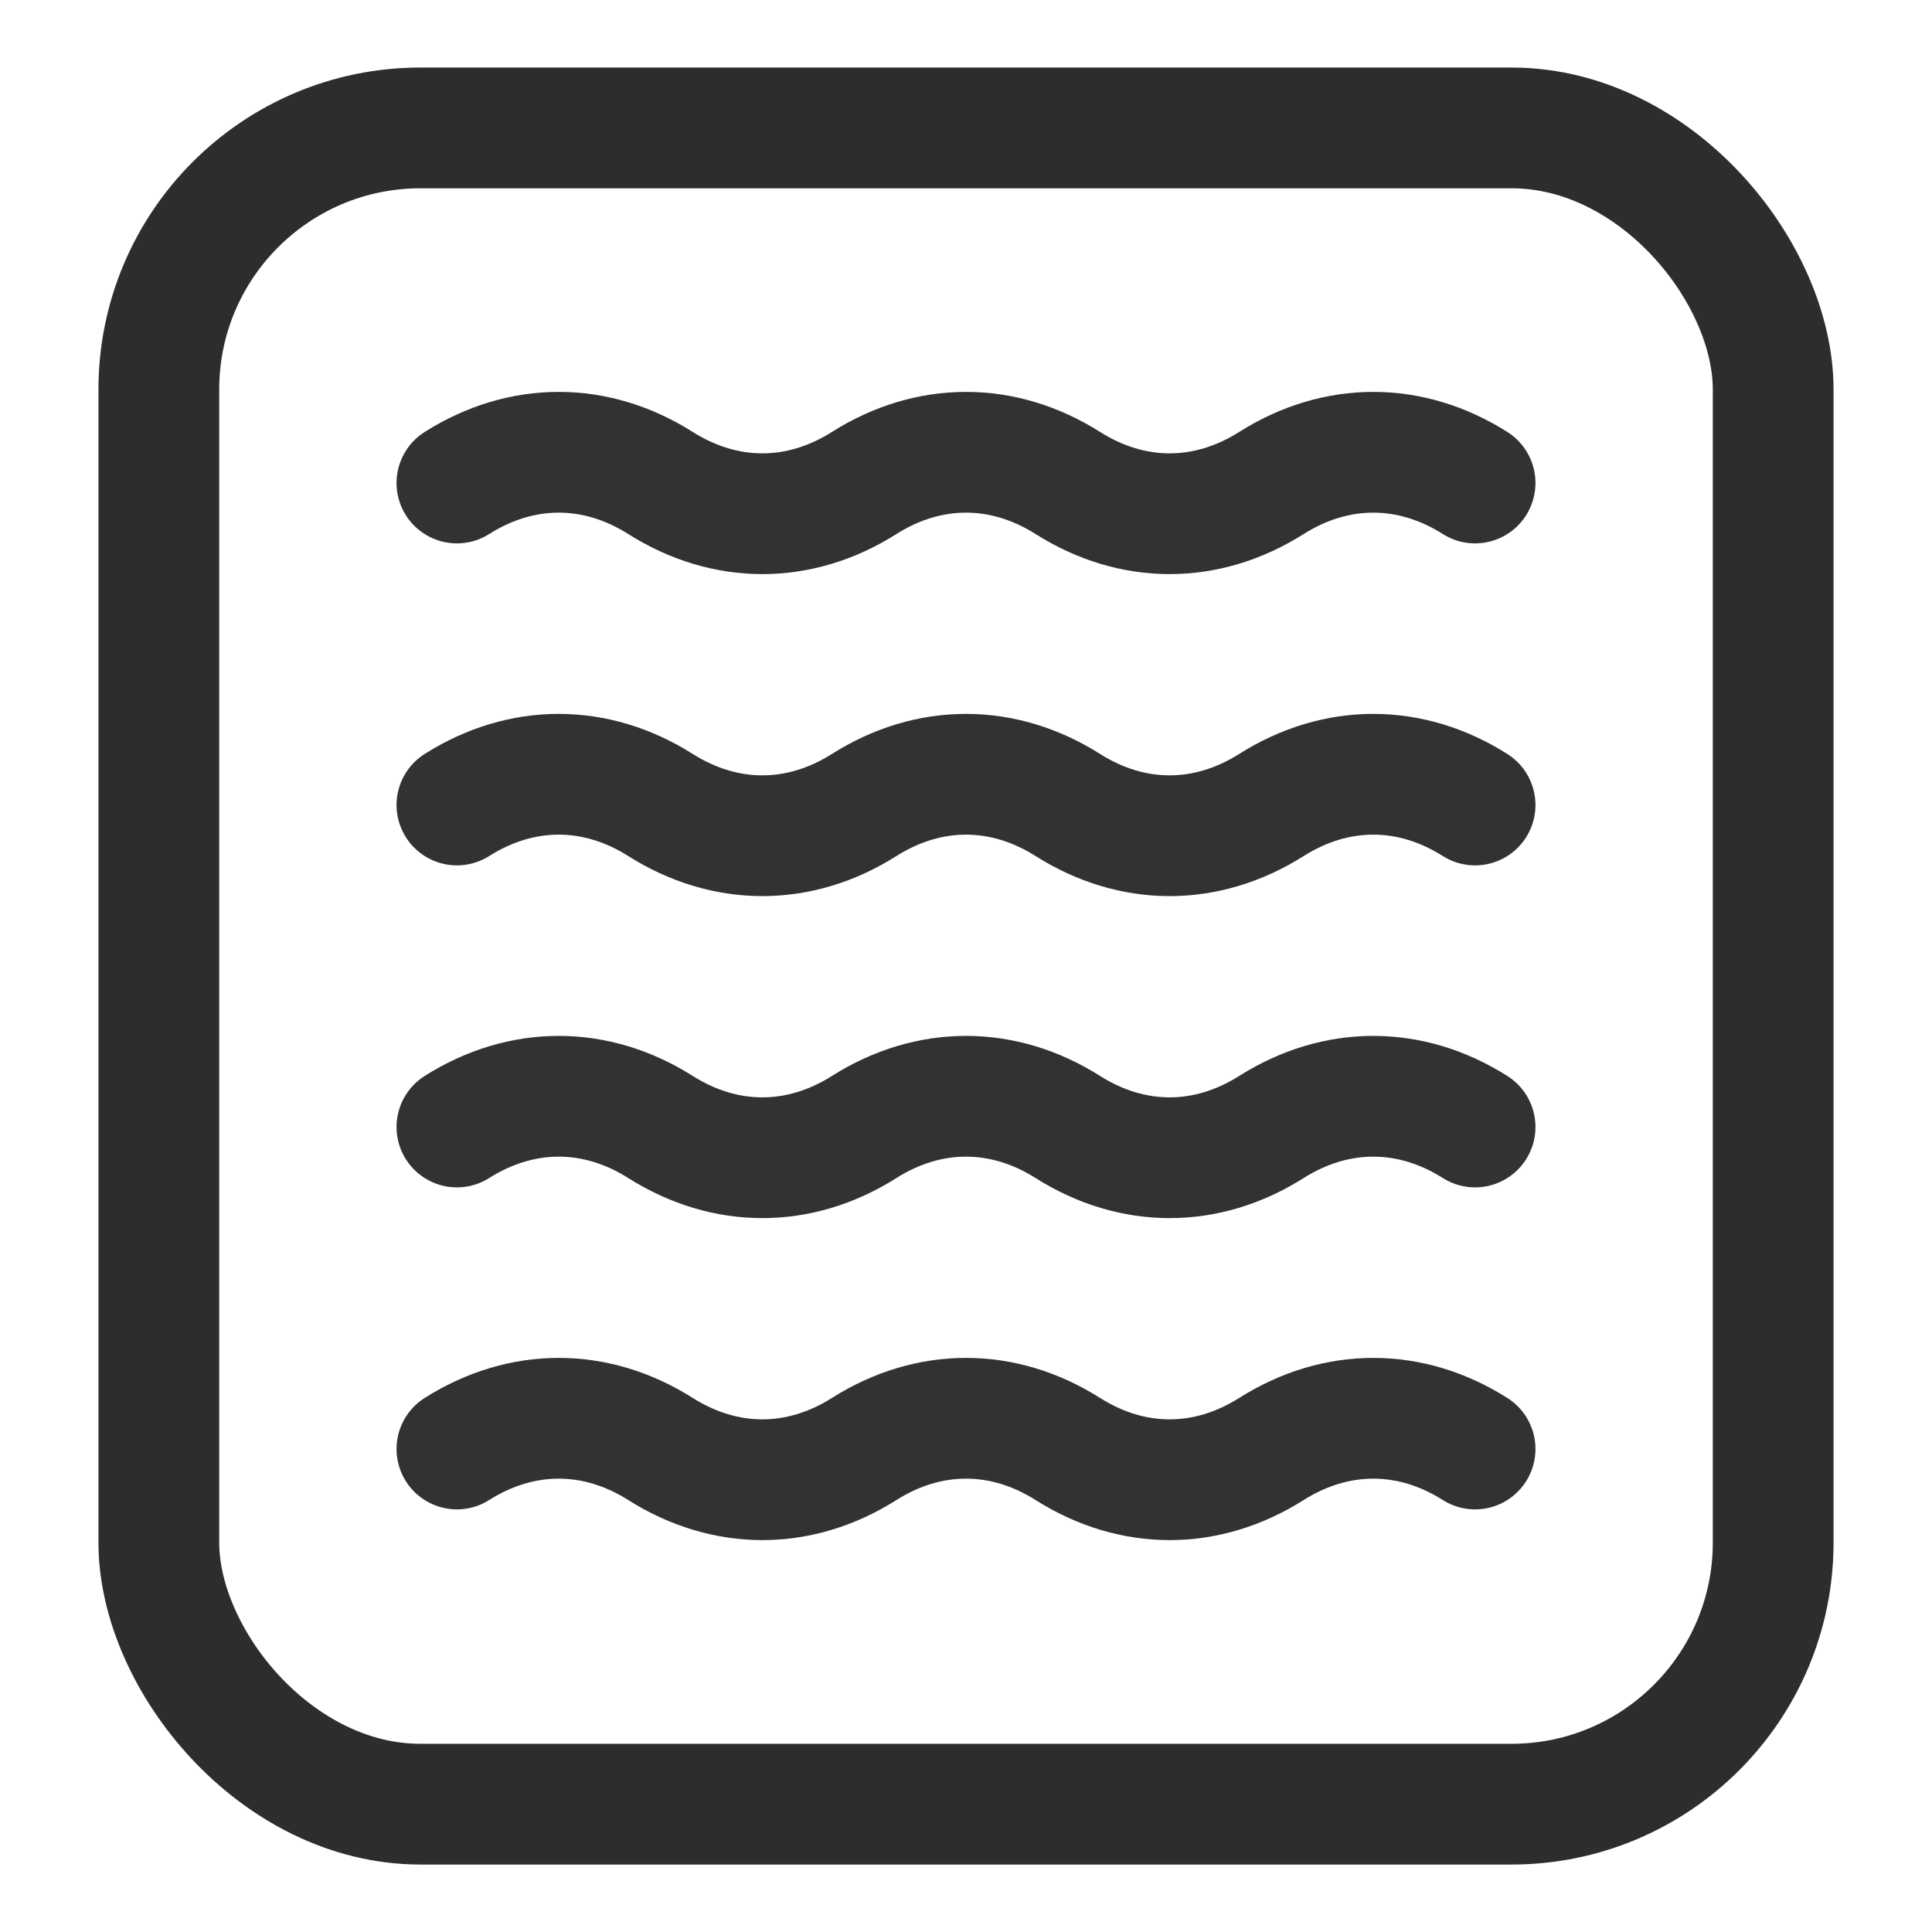
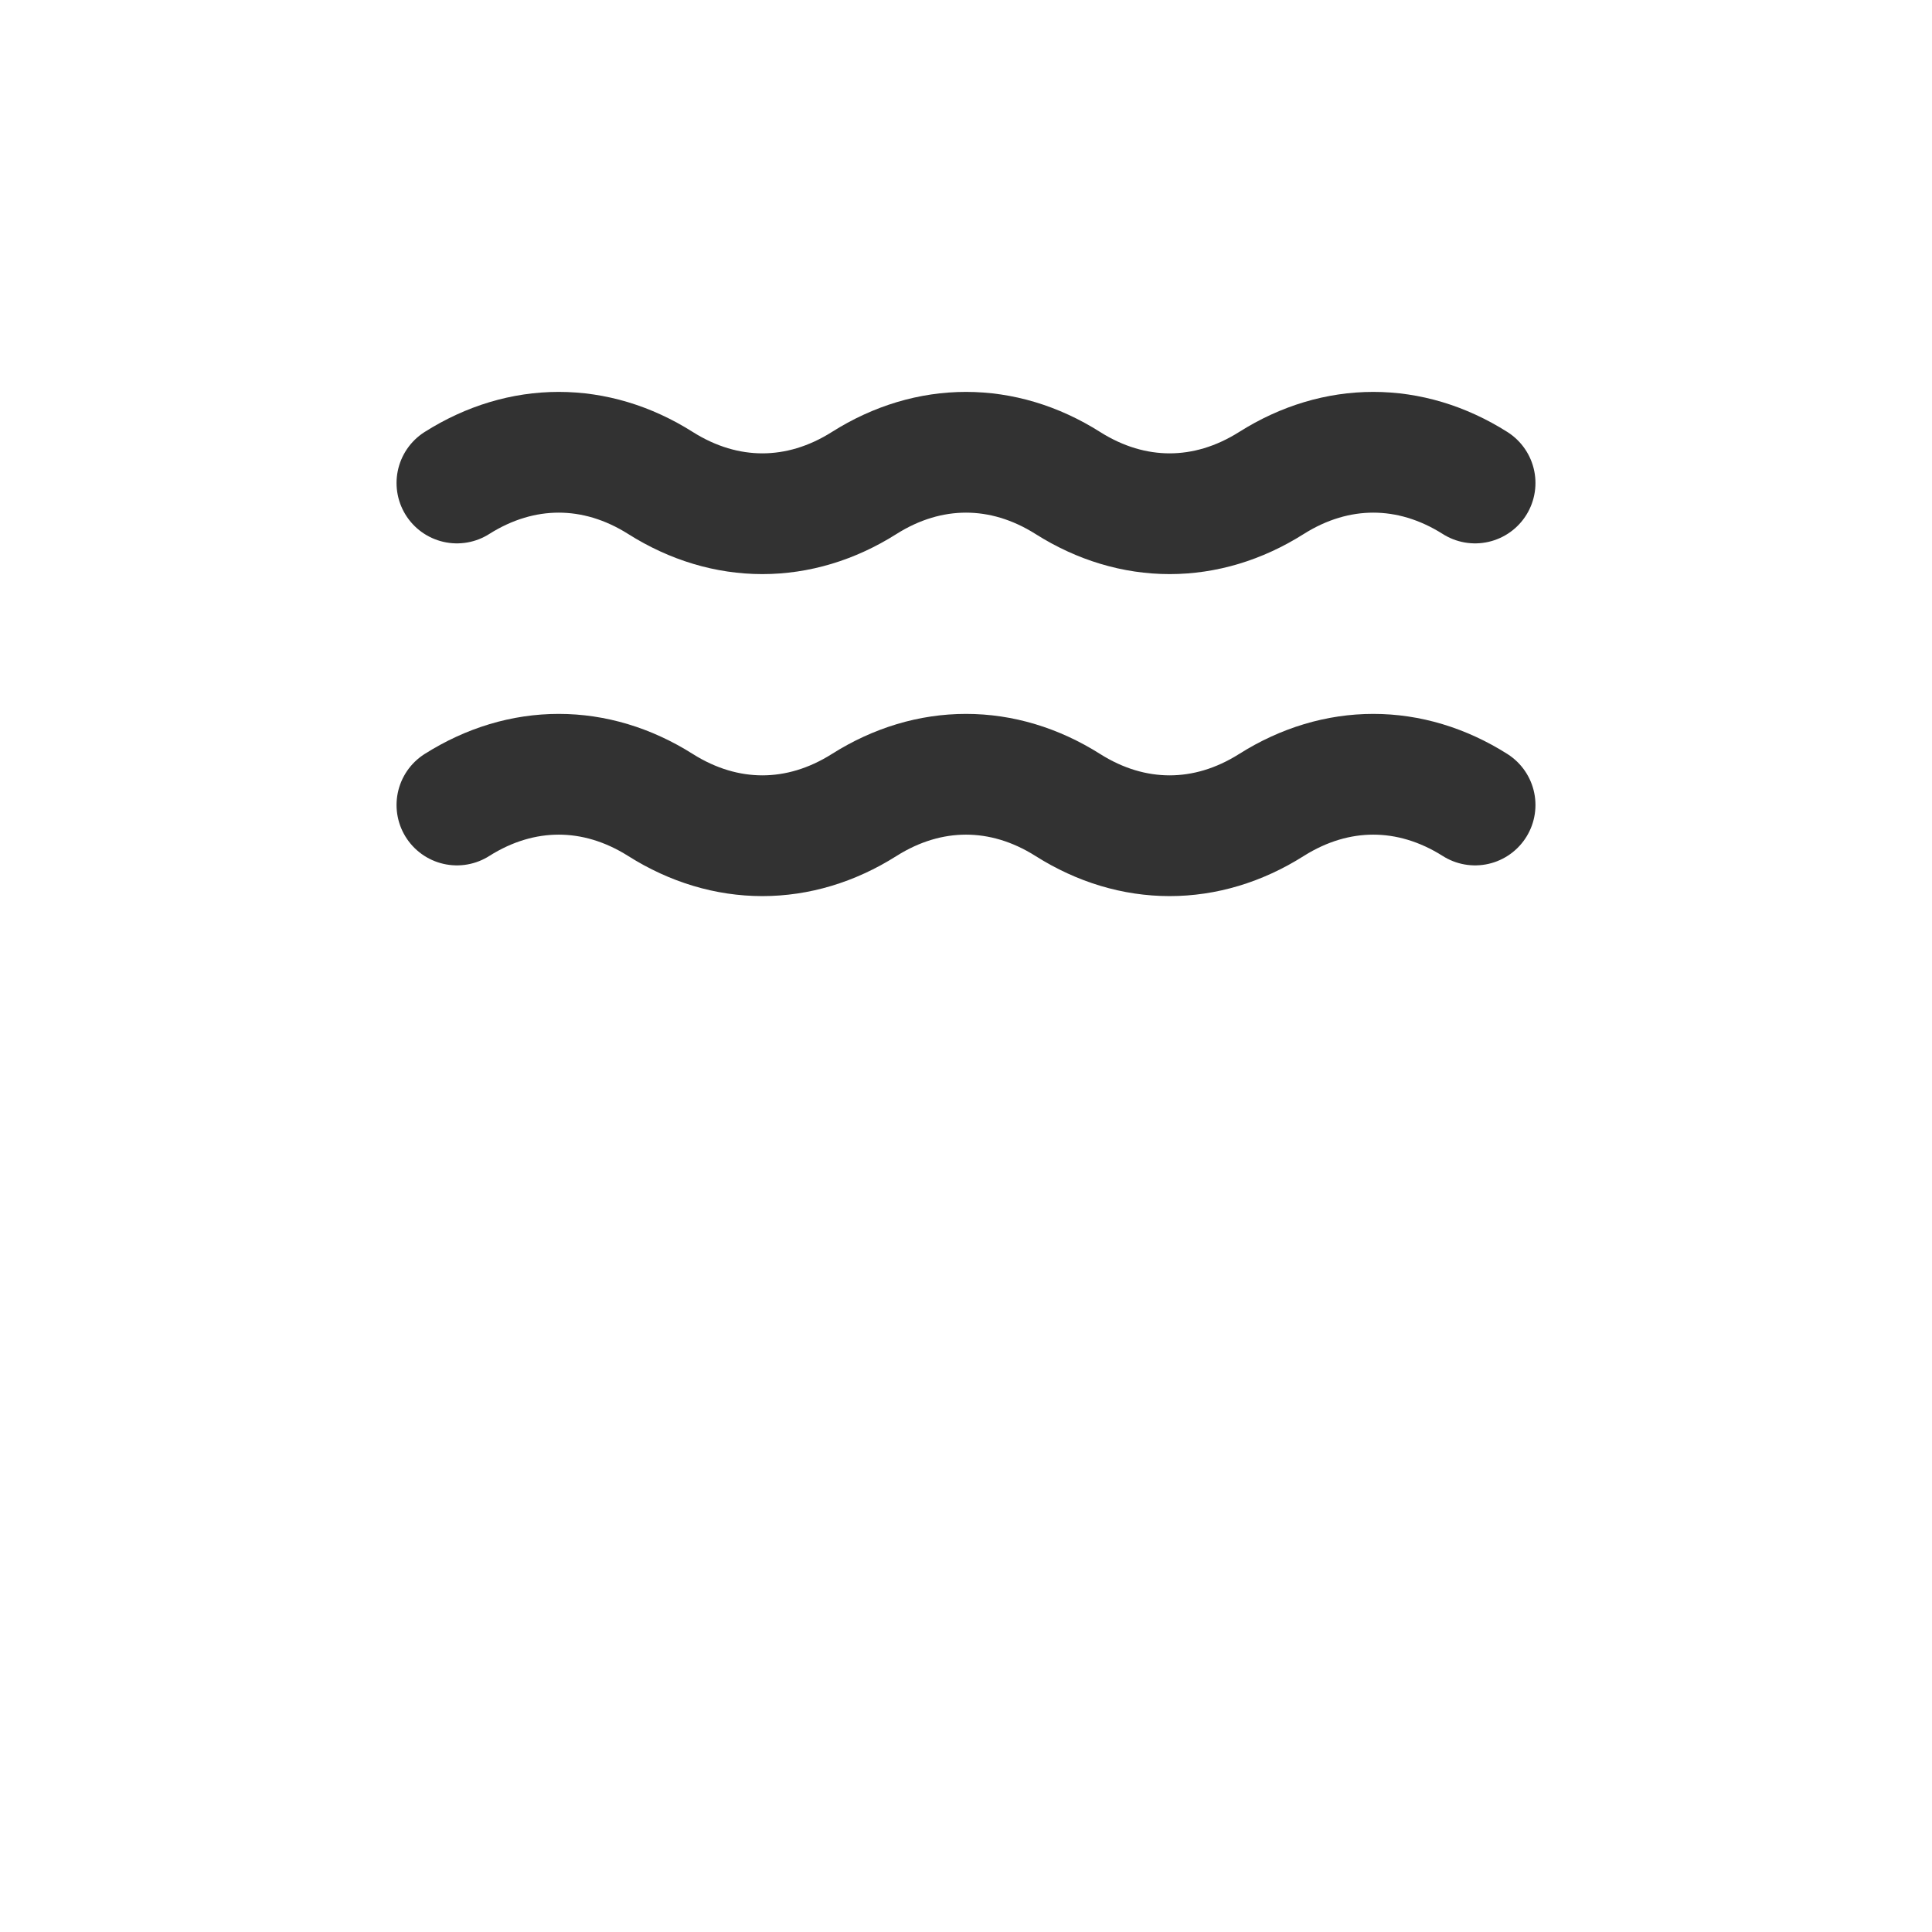
<svg xmlns="http://www.w3.org/2000/svg" width="24" height="24" viewBox="0 0 24 24" fill="none">
-   <path d="M5.676 14C6.481 13.491 7.4 13.491 8.205 14C9.011 14.509 9.93 14.509 10.735 14C11.54 13.491 12.46 13.491 13.265 14C14.07 14.509 14.989 14.509 15.794 14C16.6 13.491 17.519 13.491 18.324 14" stroke="#323232" stroke-width="1.5" stroke-linecap="round" stroke-linejoin="round" />
-   <path d="M5.676 18C6.481 17.491 7.4 17.491 8.205 18C9.011 18.509 9.93 18.509 10.735 18C11.54 17.491 12.46 17.491 13.265 18C14.07 18.509 14.989 18.509 15.794 18C16.6 17.491 17.519 17.491 18.324 18" stroke="#323232" stroke-width="1.5" stroke-linecap="round" stroke-linejoin="round" />
  <path d="M5.676 6C6.481 5.491 7.4 5.491 8.205 6C9.011 6.509 9.93 6.509 10.735 6C11.54 5.491 12.46 5.491 13.265 6C14.07 6.509 14.989 6.509 15.794 6C16.6 5.491 17.519 5.491 18.324 6" stroke="#323232" stroke-width="1.5" stroke-linecap="round" stroke-linejoin="round" />
  <path d="M5.676 10C6.481 9.491 7.4 9.491 8.205 10C9.011 10.509 9.93 10.509 10.735 10C11.54 9.491 12.46 9.491 13.265 10C14.07 10.509 14.989 10.509 15.794 10C16.6 9.491 17.519 9.491 18.324 10" stroke="#323232" stroke-width="1.5" stroke-linecap="round" stroke-linejoin="round" />
-   <rect x="1.973" y="1.589" width="20.054" height="20.823" rx="3.25" stroke="#2D2D2D" stroke-width="1.5" />
</svg>